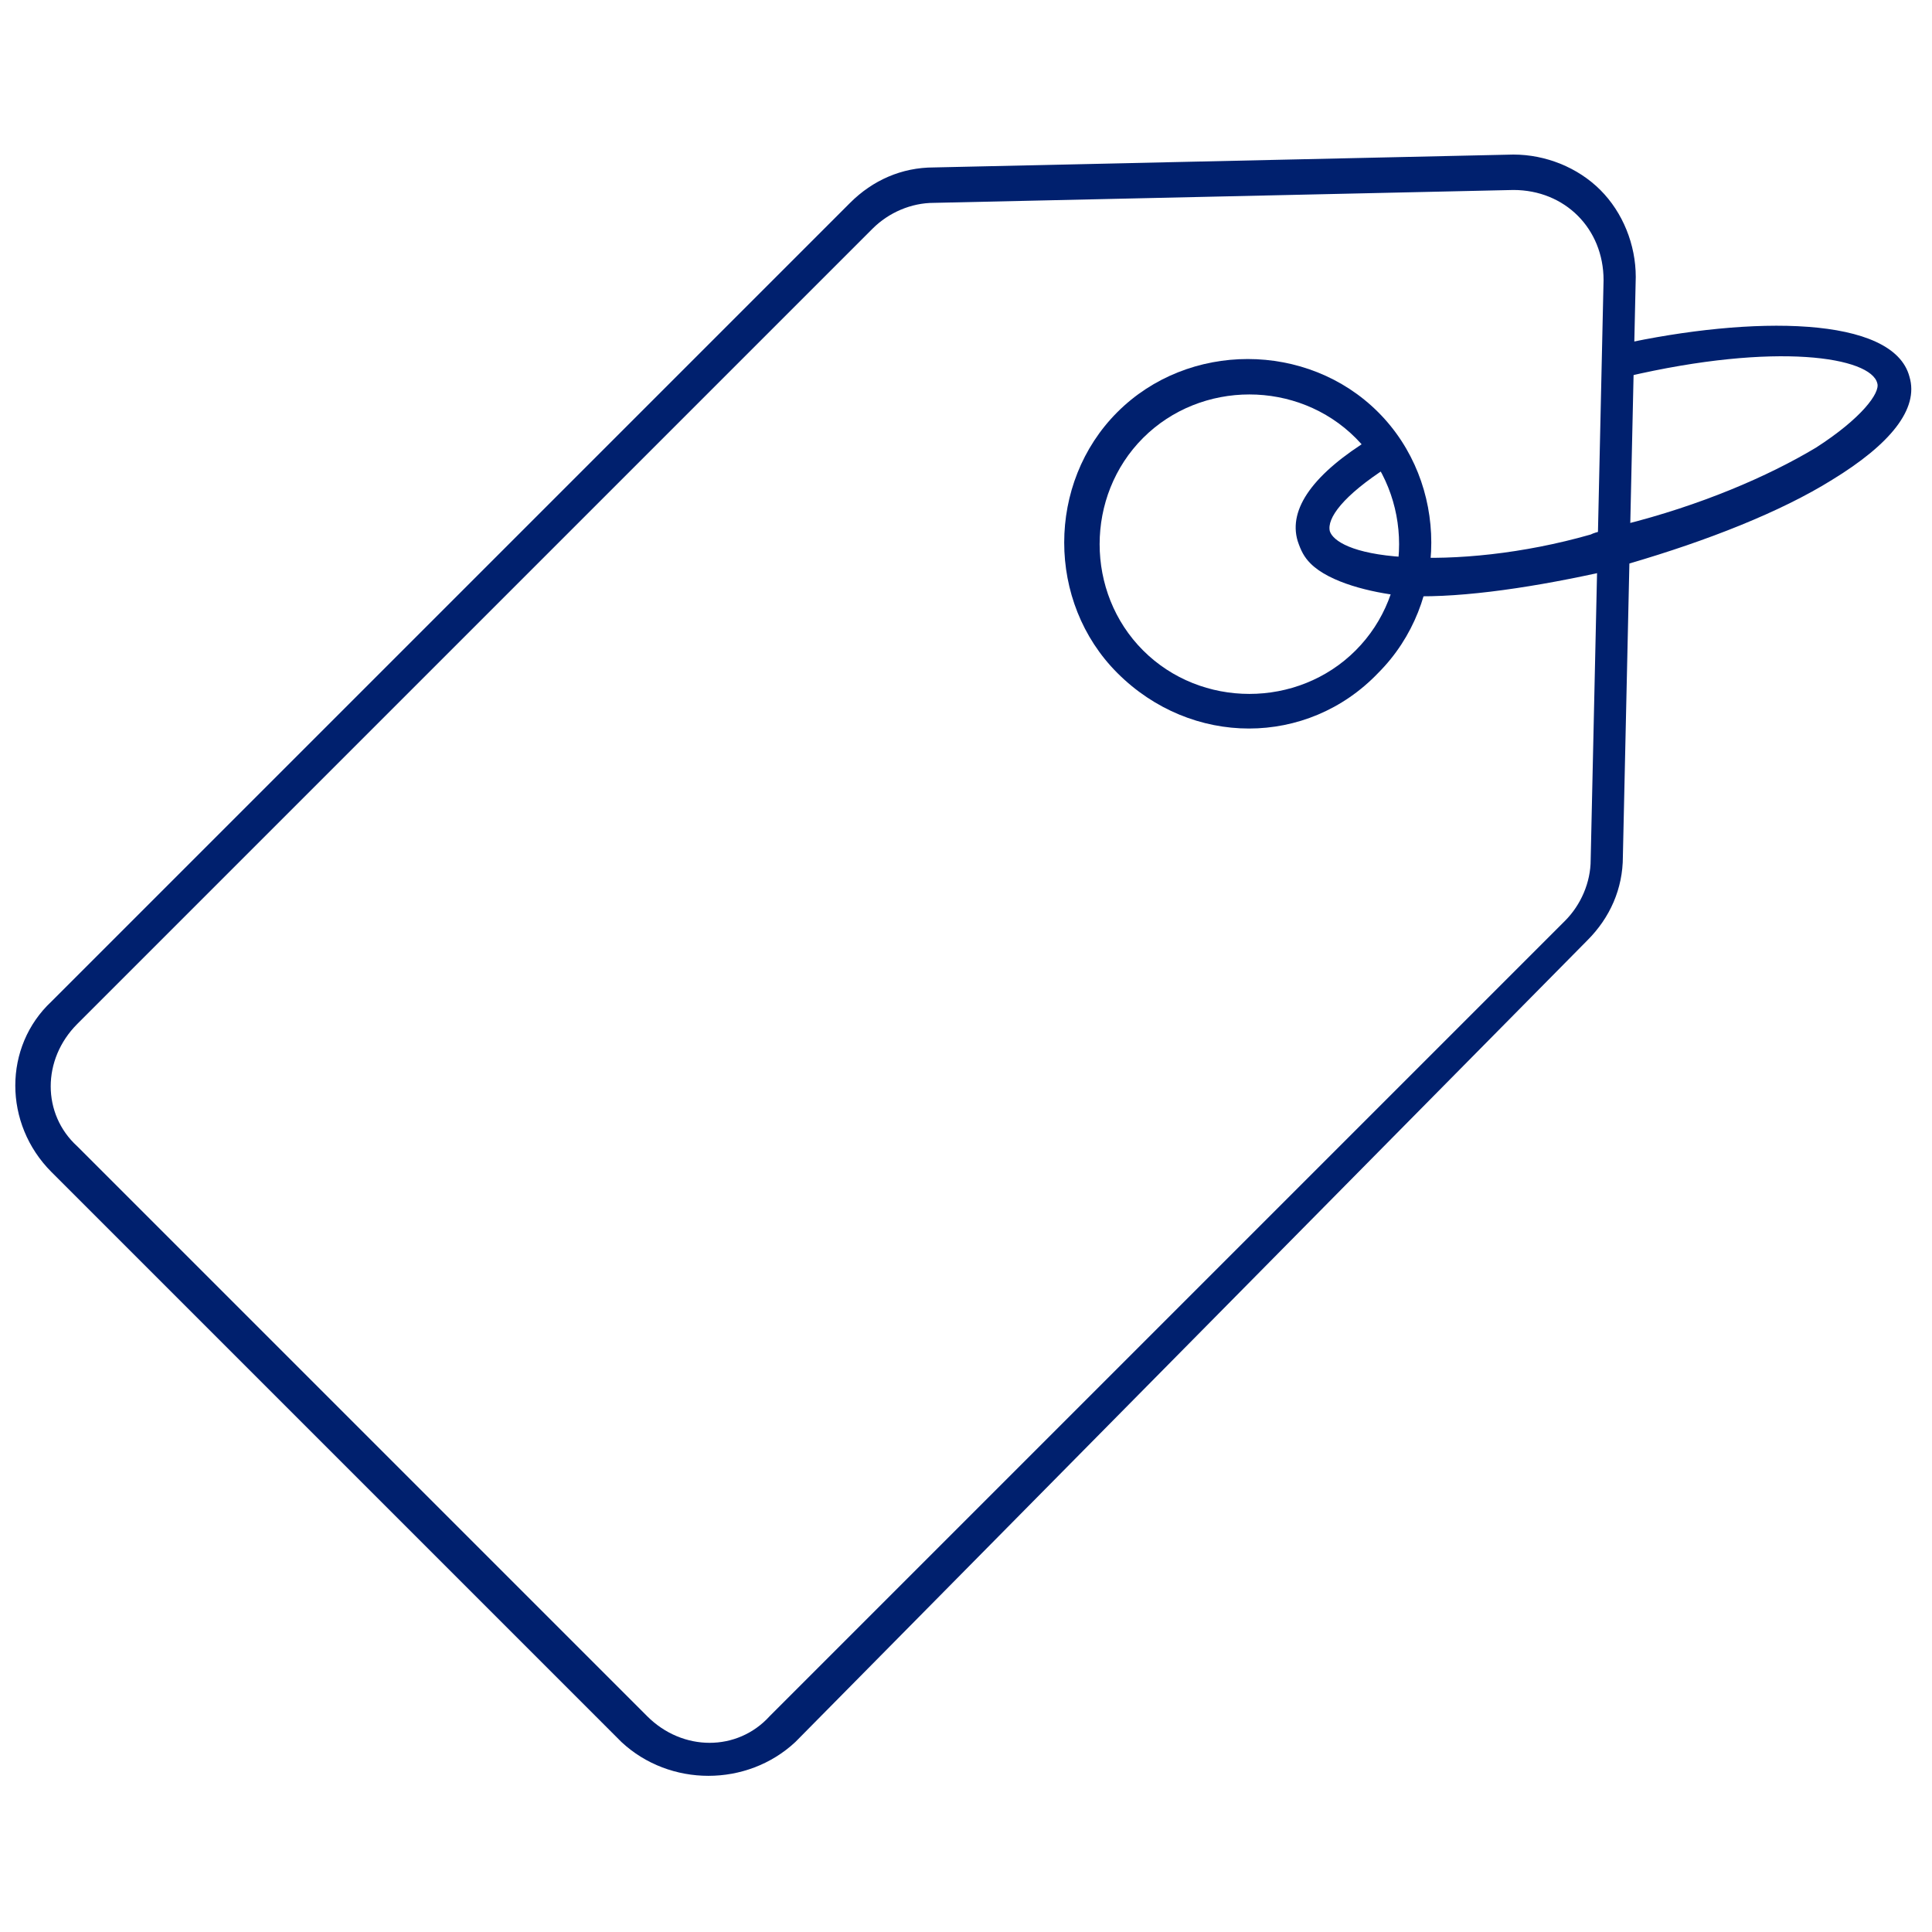
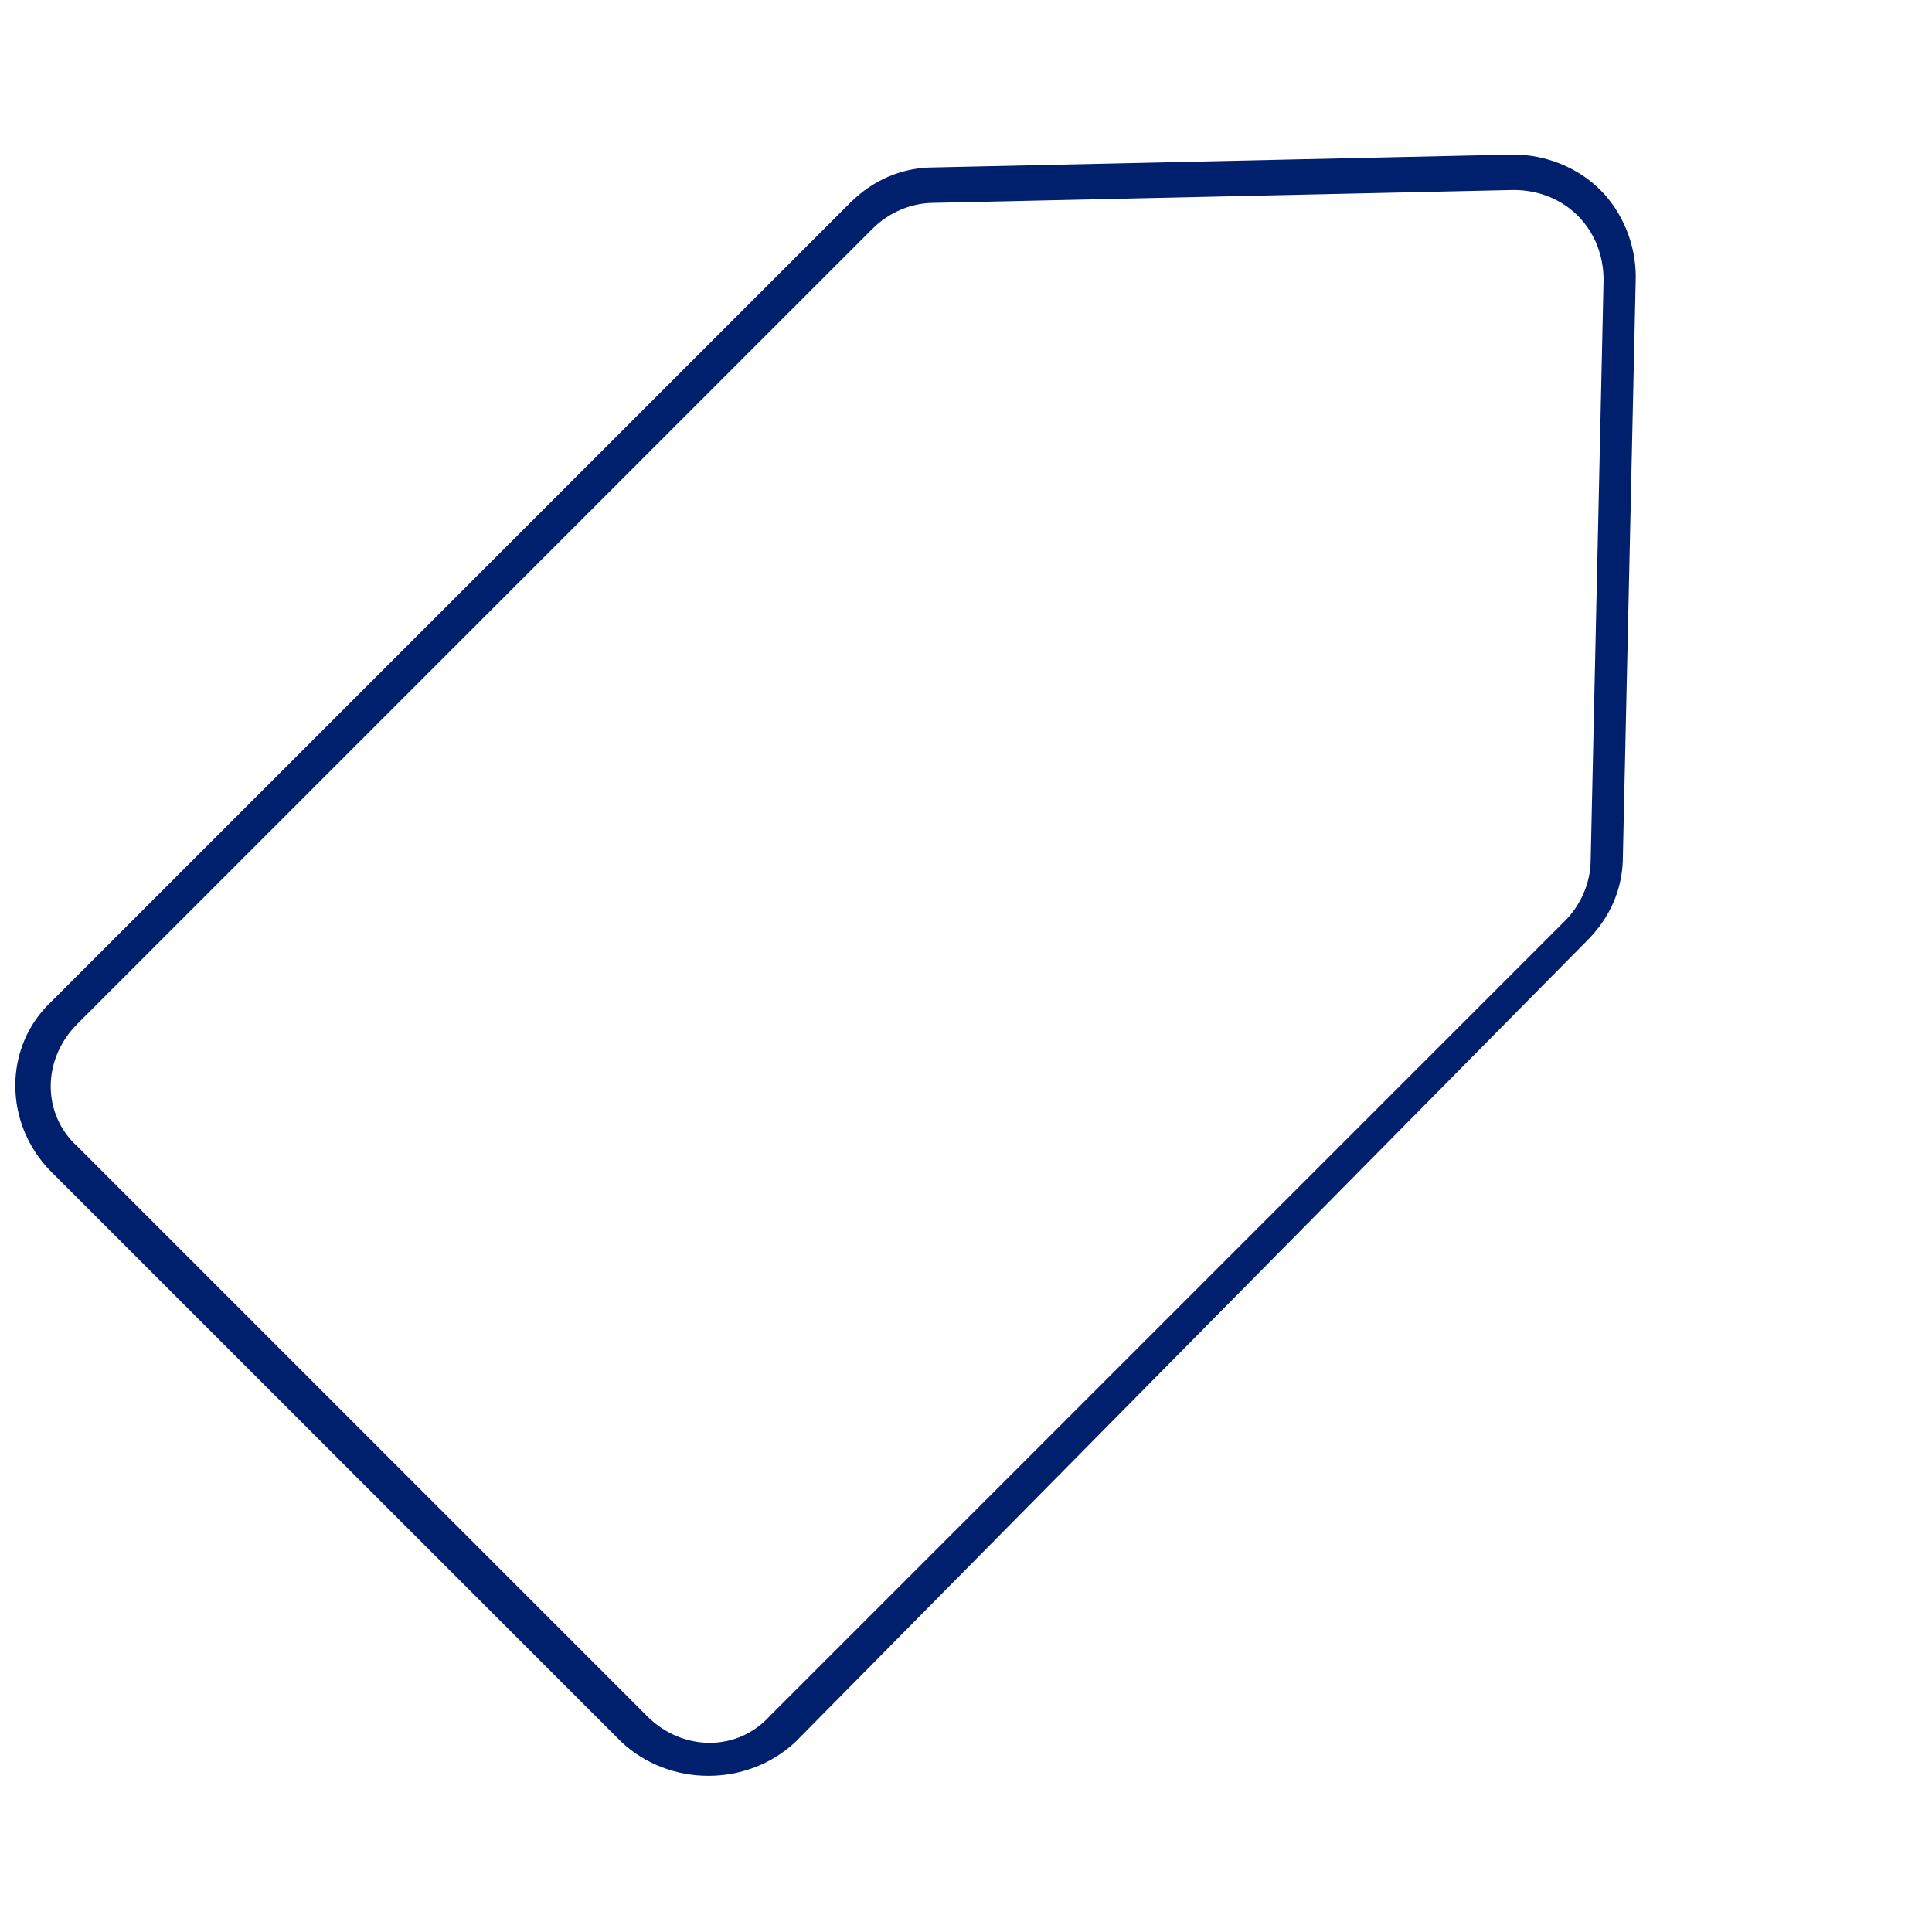
<svg xmlns="http://www.w3.org/2000/svg" version="1.1" id="Capa_1" x="0px" y="0px" viewBox="0 0 60 60" style="enable-background:new 0 0 60 60;" xml:space="preserve">
  <style type="text/css">
	.st0{fill:#00206E;}
</style>
  <g>
    <g>
      <path class="st0" d="M19.3,54.1L1.6,36.4c-1.5-1.5-1.5-3.9,0-5.3L26.4,6.3C27.1,5.6,28,5.2,29,5.2l18-0.4c1,0,2,0.4,2.7,1.1    c0,0,0,0,0,0c0.7,0.7,1.1,1.7,1.1,2.7l-0.4,18c0,1-0.4,1.9-1.1,2.6L24.7,54.1C23.2,55.5,20.8,55.5,19.3,54.1z M49,6.7    c-0.5-0.5-1.2-0.8-2-0.8L29,6.3c-0.7,0-1.4,0.3-1.9,0.8L2.4,31.8c-1.1,1.1-1.1,2.8,0,3.8l17.7,17.7c1.1,1.1,2.8,1.1,3.8,0    l24.7-24.7c0.5-0.5,0.8-1.2,0.8-1.9l0.4-18C49.8,7.9,49.5,7.2,49,6.7z" />
-       <path class="st0" d="M34.7,20.9c-2.2-2.2-2.2-5.9,0-8.1s5.9-2.2,8.1,0c2.2,2.2,2.2,5.9,0,8.1C40.6,23.2,37,23.2,34.7,20.9z     M42.1,13.6c-1.8-1.8-4.8-1.8-6.6,0s-1.8,4.8,0,6.6s4.8,1.8,6.6,0C43.9,18.4,43.9,15.4,42.1,13.6z" />
    </g>
-     <path class="st0" d="M40.7,17.5c-0.2-0.2-0.3-0.4-0.4-0.7c-0.3-1,0.5-2.1,2.3-3.2c0.3-0.2,0.6-0.1,0.7,0.2c0.2,0.3,0.1,0.6-0.2,0.7   c-1.4,0.9-1.9,1.6-1.8,2c0.1,0.3,0.7,0.7,2.3,0.8c1.6,0.1,3.7-0.1,5.8-0.7c0.2-0.1,0.4-0.1,0.7-0.2c0.1,0,0.2,0,0.3-0.1   c2.4-0.6,4.5-1.5,6-2.4c1.4-0.9,2-1.7,1.9-2c-0.2-0.8-3.1-1.3-7.8-0.2c-0.3,0.1-0.6-0.1-0.6-0.4c-0.1-0.3,0.1-0.6,0.4-0.6   c4.1-0.9,8.5-0.9,9,1c0.3,1-0.6,2.1-2.4,3.2c-1.6,1-3.9,1.9-6.3,2.6c-0.1,0-0.2,0.1-0.3,0.1c-0.2,0.1-0.5,0.1-0.7,0.2   c-2.3,0.5-4.5,0.8-6.1,0.7C42.6,18.4,41.3,18.1,40.7,17.5z" />
  </g>
</svg>